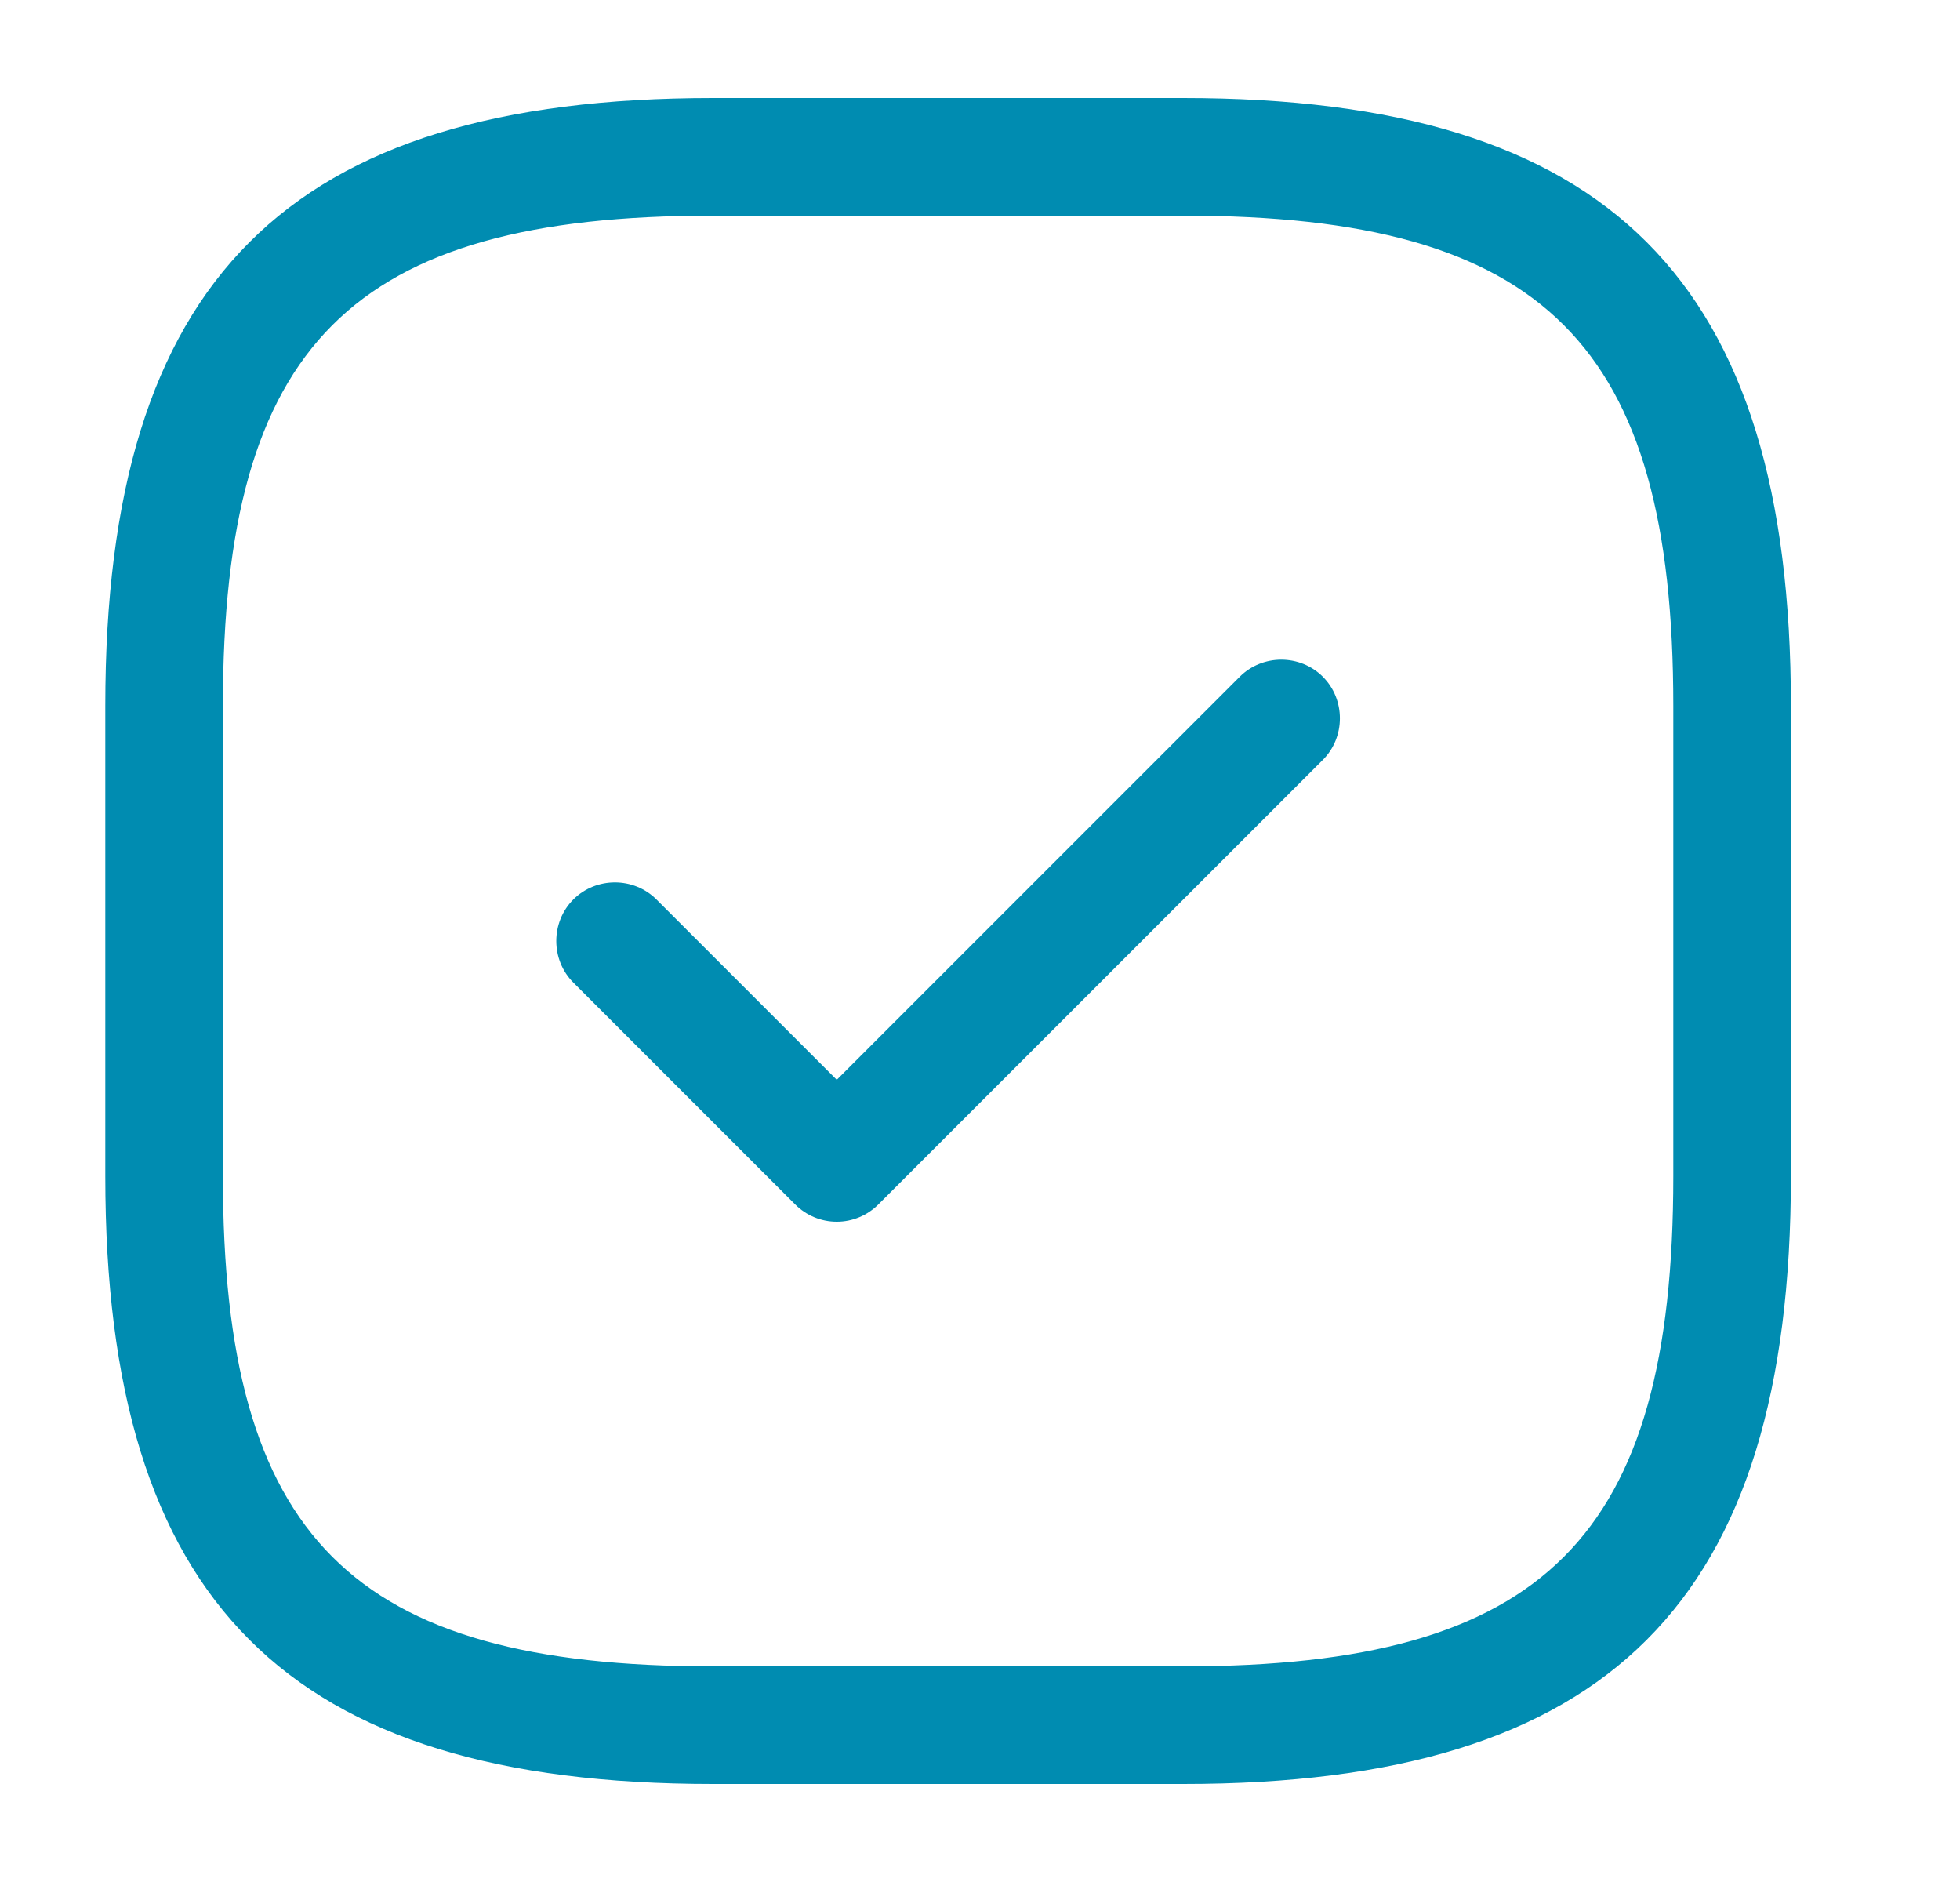
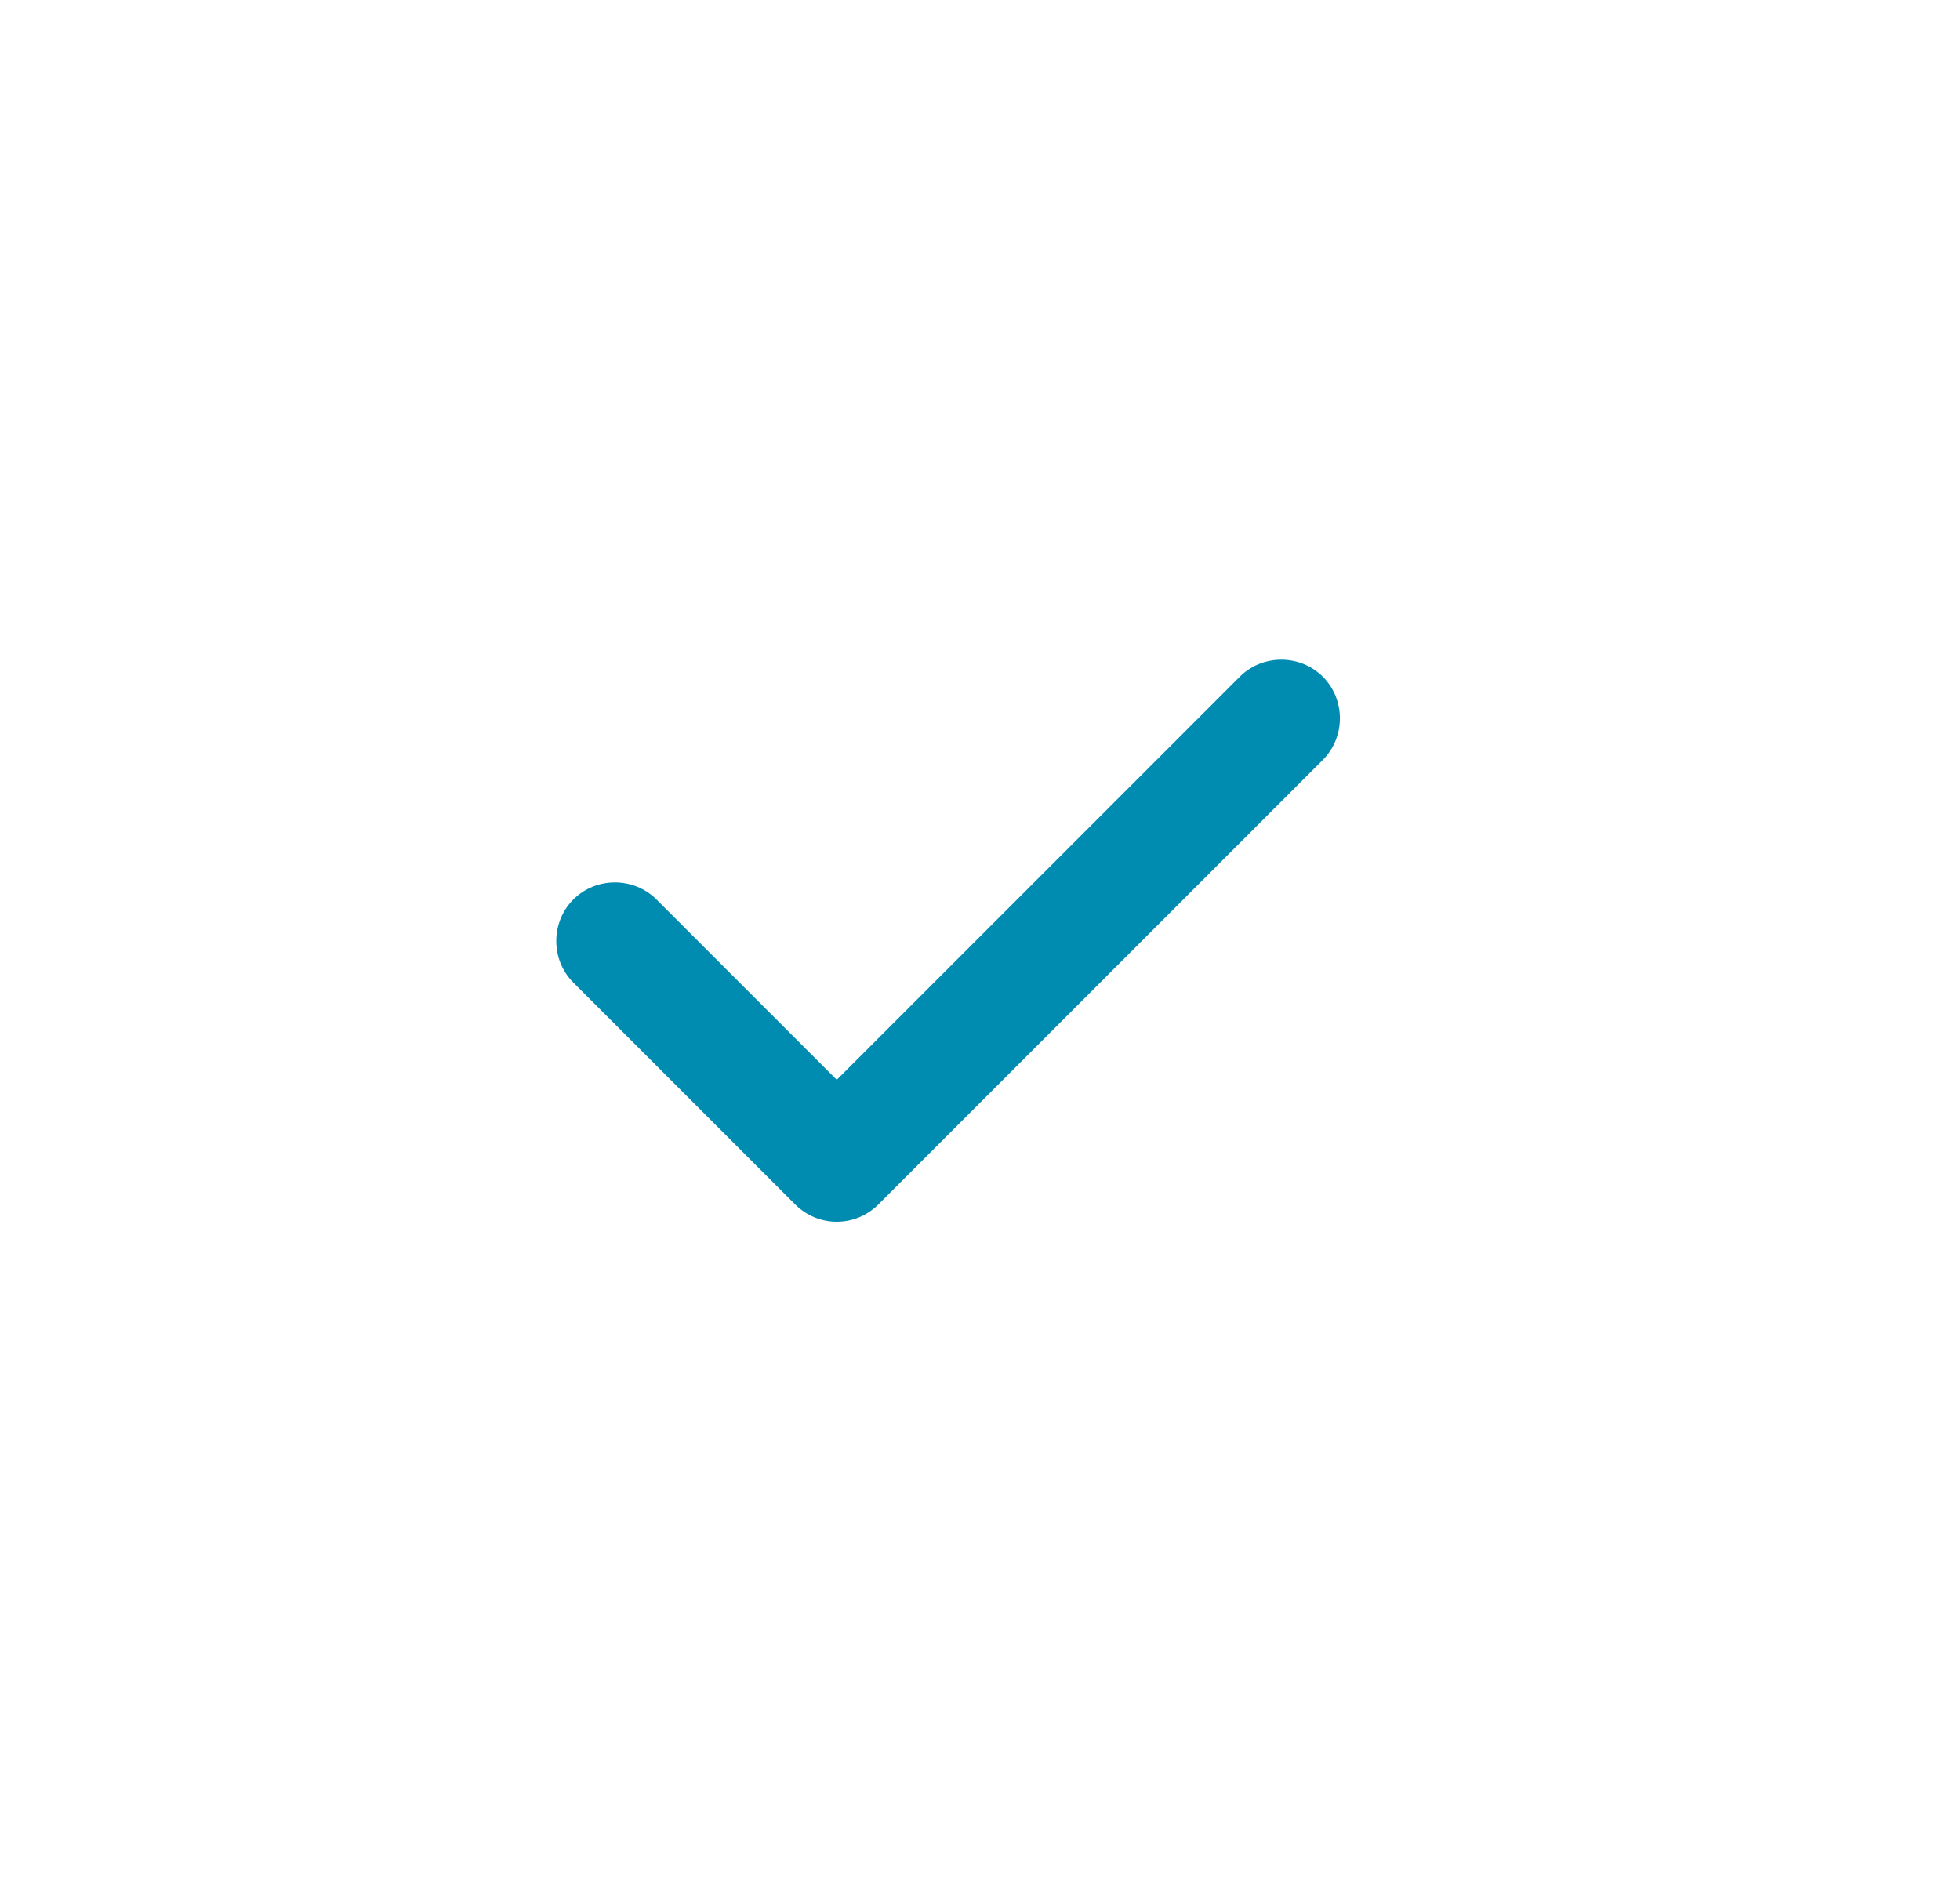
<svg xmlns="http://www.w3.org/2000/svg" width="25" height="24" viewBox="0 0 25 24" fill="none">
-   <path d="M15.093 22.75H9.093C3.663 22.75 1.343 20.43 1.343 15V9C1.343 3.57 3.663 1.25 9.093 1.25H15.093C20.523 1.25 22.843 3.57 22.843 9V15C22.843 20.43 20.523 22.75 15.093 22.75ZM9.093 2.75C4.483 2.75 2.843 4.39 2.843 9V15C2.843 19.61 4.483 21.25 9.093 21.25H15.093C19.703 21.25 21.343 19.61 21.343 15V9C21.343 4.39 19.703 2.75 15.093 2.75H9.093Z" fill="#008CB1" />
  <path d="M10.673 15.58C10.473 15.58 10.283 15.5 10.143 15.36L7.313 12.53C7.023 12.24 7.023 11.76 7.313 11.47C7.603 11.18 8.083 11.18 8.373 11.47L10.673 13.77L15.813 8.63C16.103 8.34 16.583 8.34 16.873 8.63C17.163 8.92 17.163 9.4 16.873 9.69L11.203 15.36C11.063 15.5 10.873 15.58 10.673 15.58Z" fill="#008CB1" />
</svg>